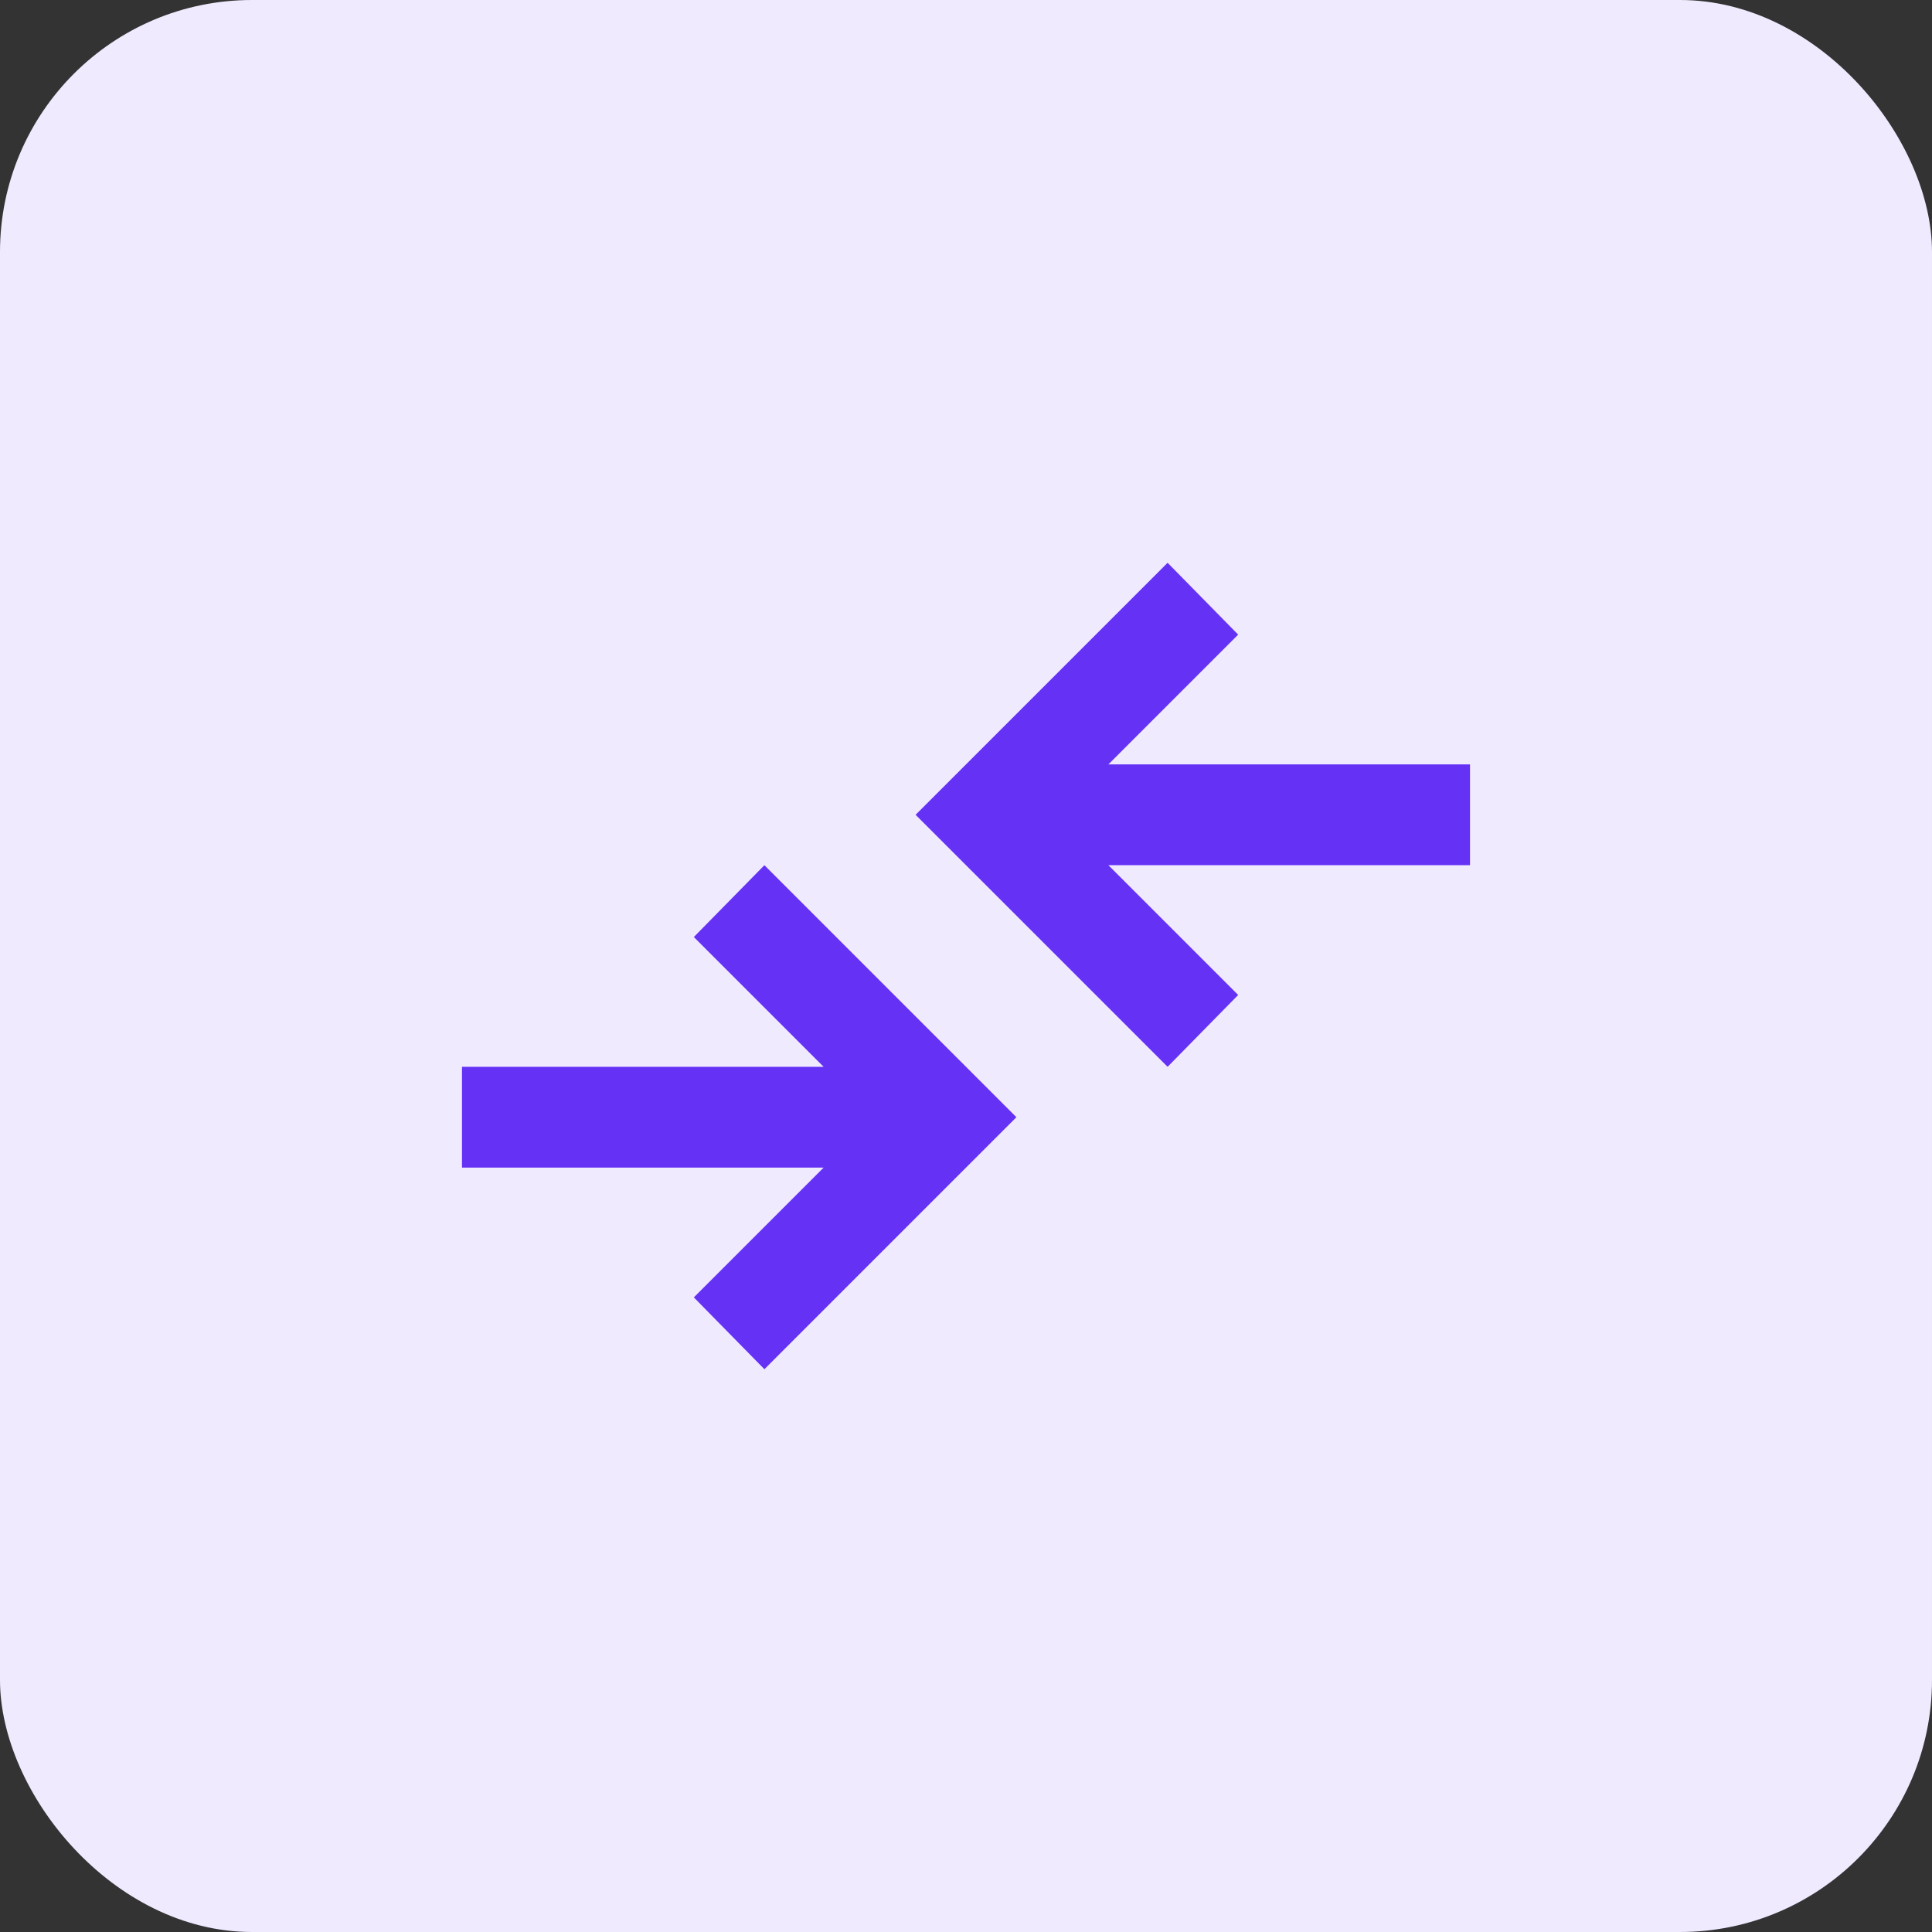
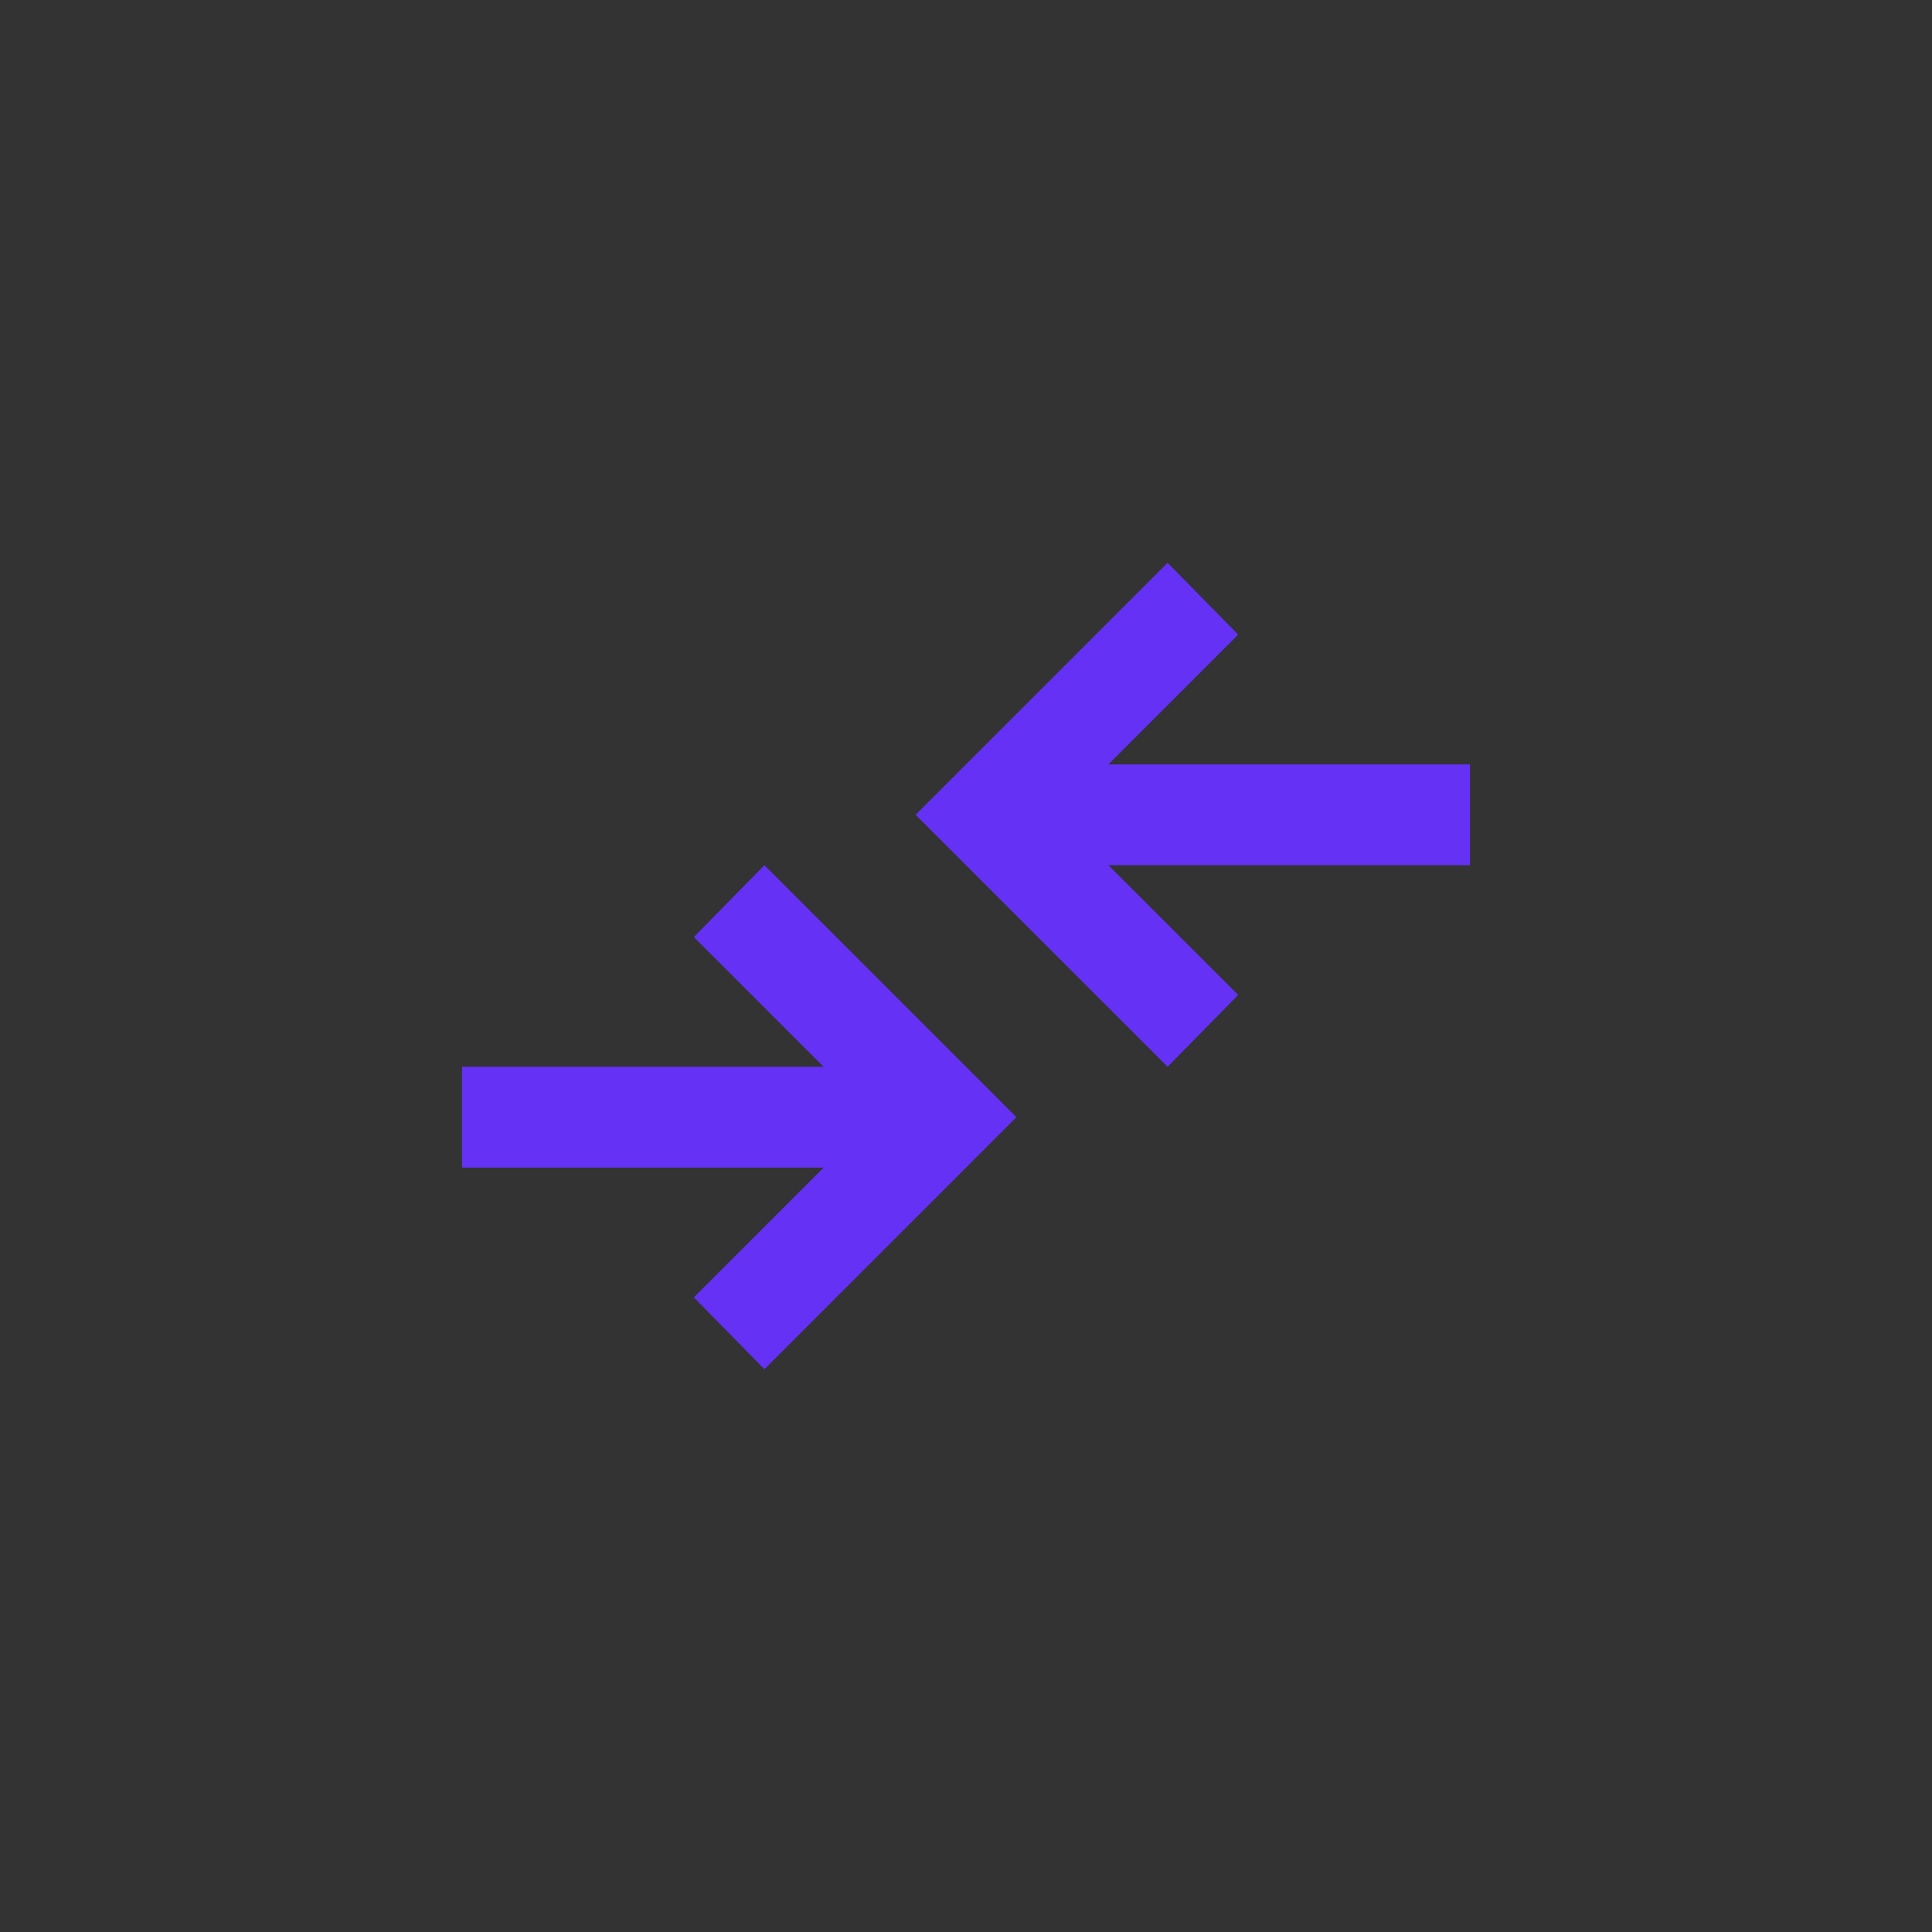
<svg xmlns="http://www.w3.org/2000/svg" id="uuid-6f96603e-d026-431f-b87d-0dfd95f427a0" data-name="Layer 2" viewBox="0 0 46 46">
  <rect x="0" y="0" width="46" height="46" fill="#333333" stroke="none" />
  <g id="uuid-ca97439f-8dd4-4efd-8f63-4a4925a2d79e" data-name="Layer 1">
    <g>
-       <rect id="uuid-527d0c0c-bed3-4cb3-a3c2-afe09b7ce77d" data-name="Rectangle 222" width="46" height="46" rx="6" ry="6" fill="#f0eaff" />
      <path d="M18.2,32.6l-1.68-1.71,3.09-3.09h-8.61v-2.4h8.61l-3.09-3.09,1.68-1.71,6,6-6,6ZM27.8,25.4l-6-6,6-6,1.68,1.71-3.09,3.09h8.61v2.4h-8.61l3.09,3.09-1.68,1.71Z" fill="#6431f5" />
    </g>
  </g>
</svg>